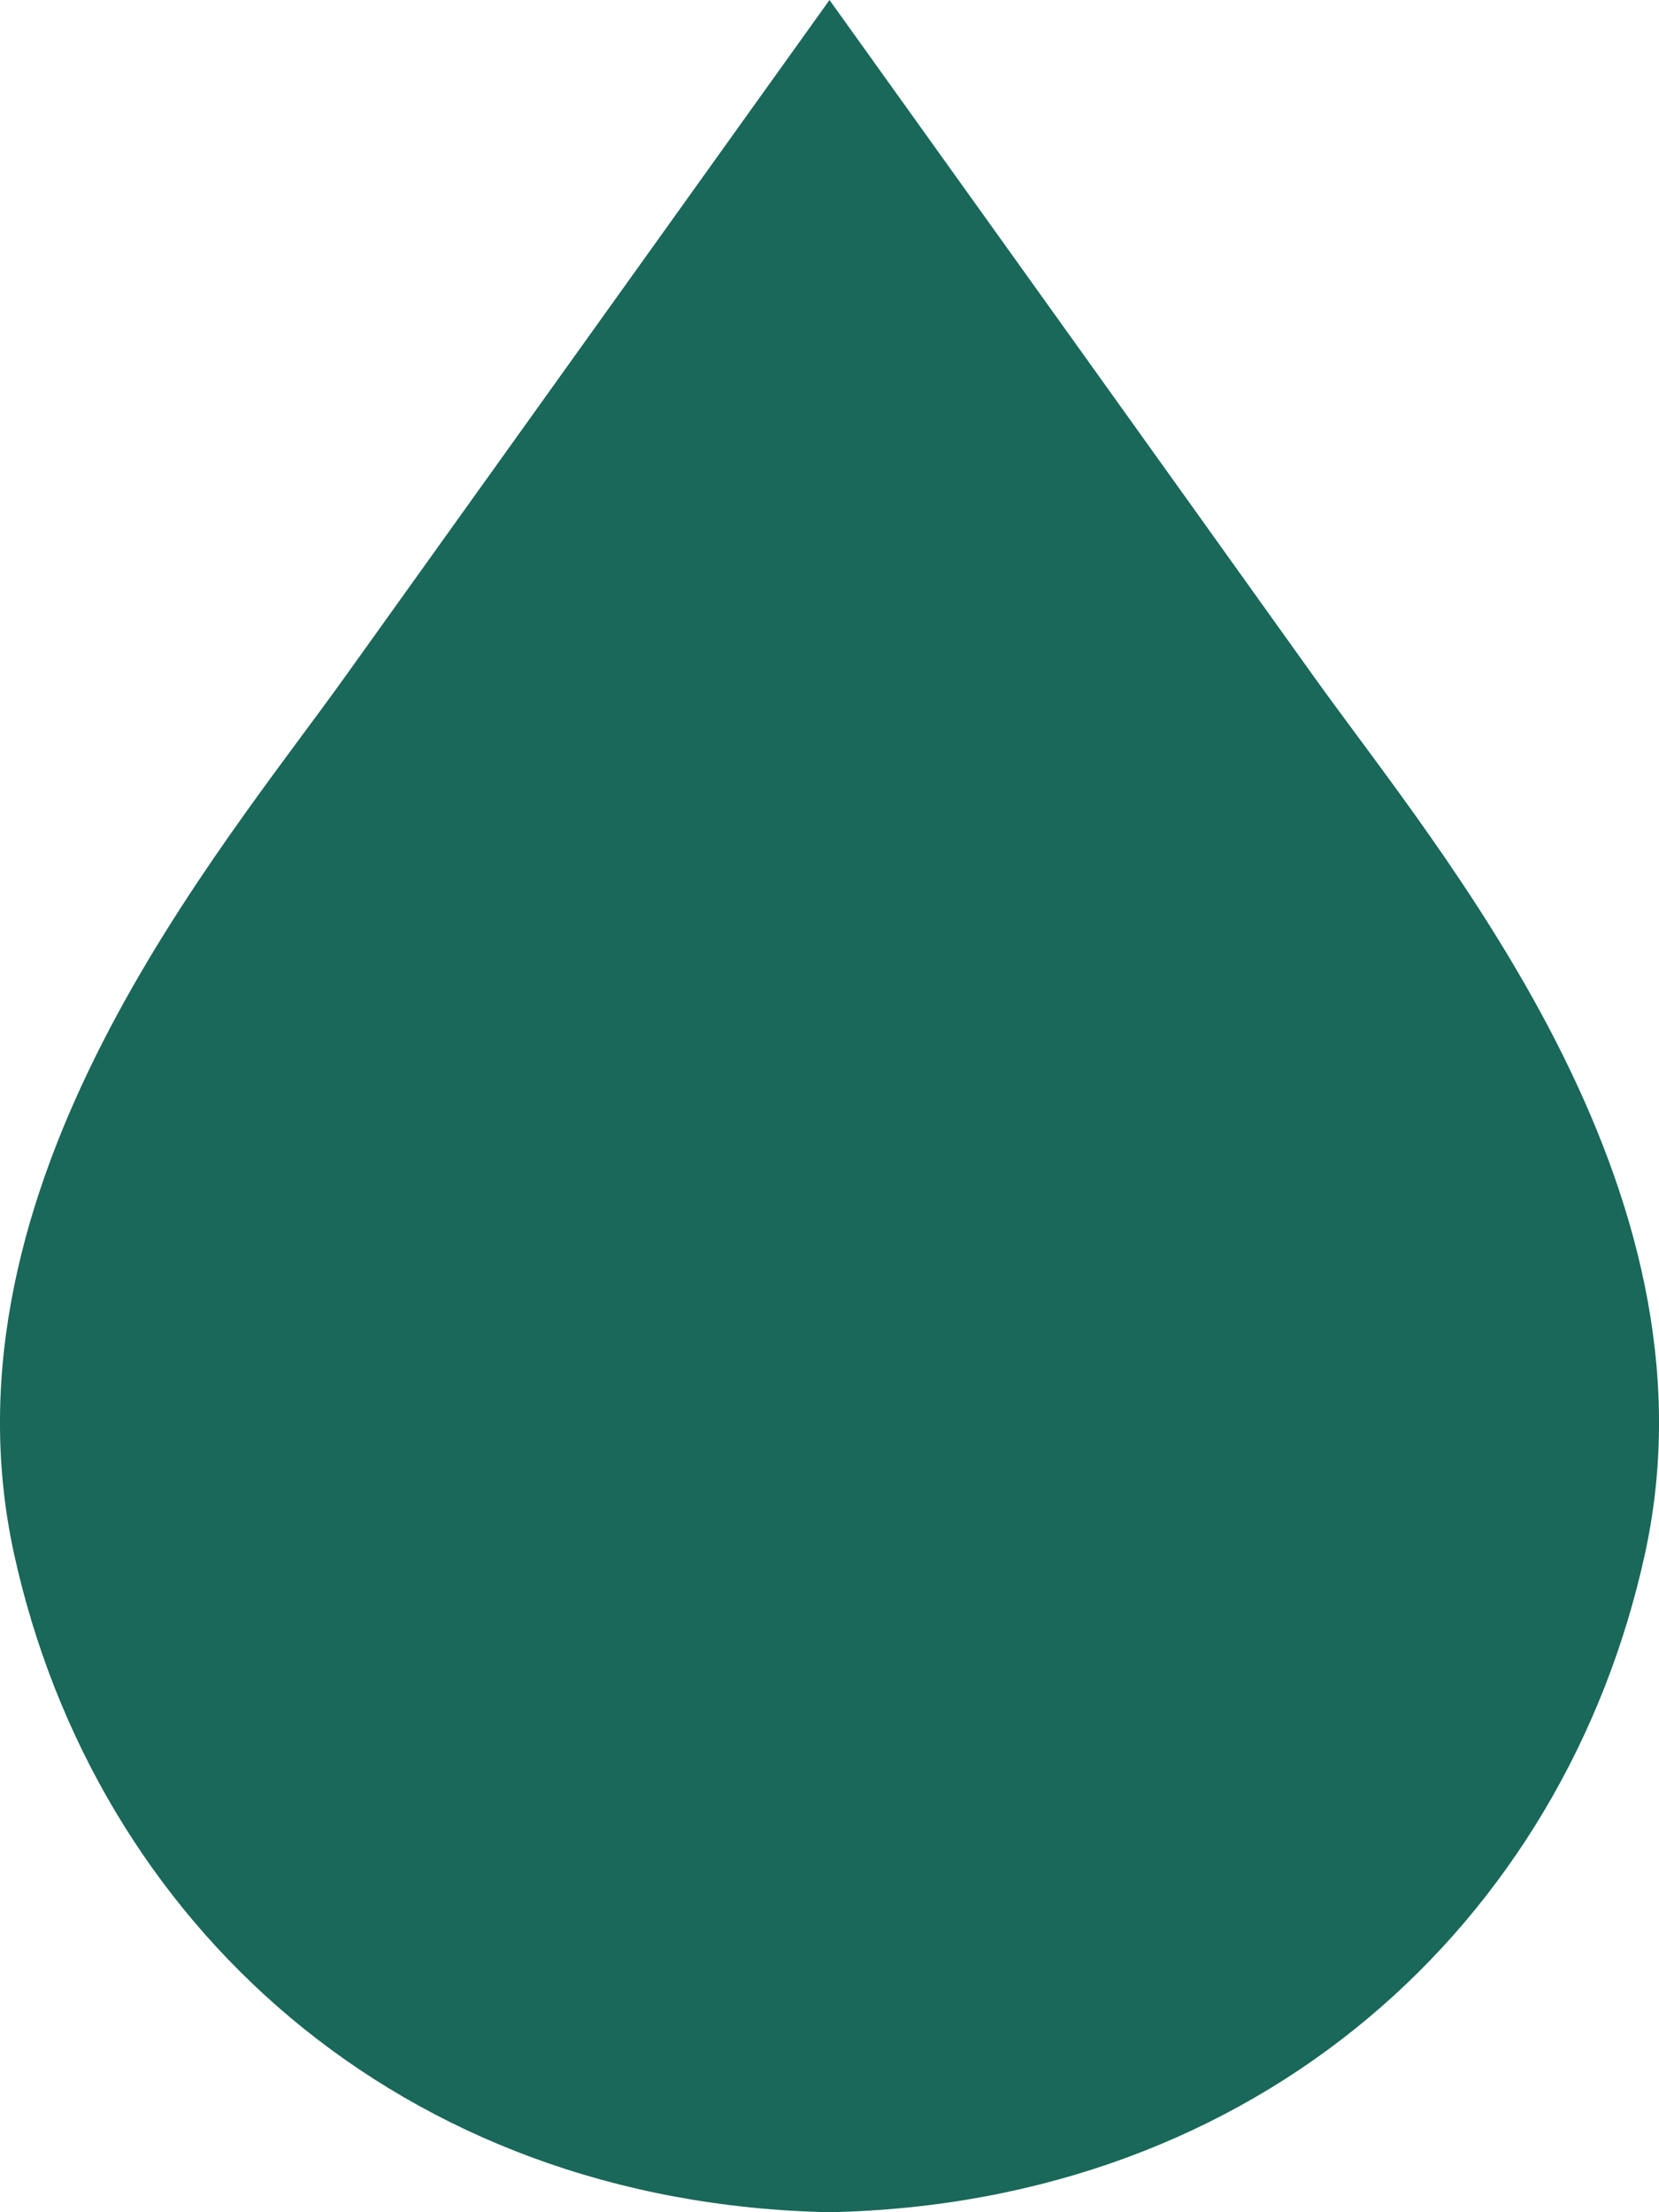
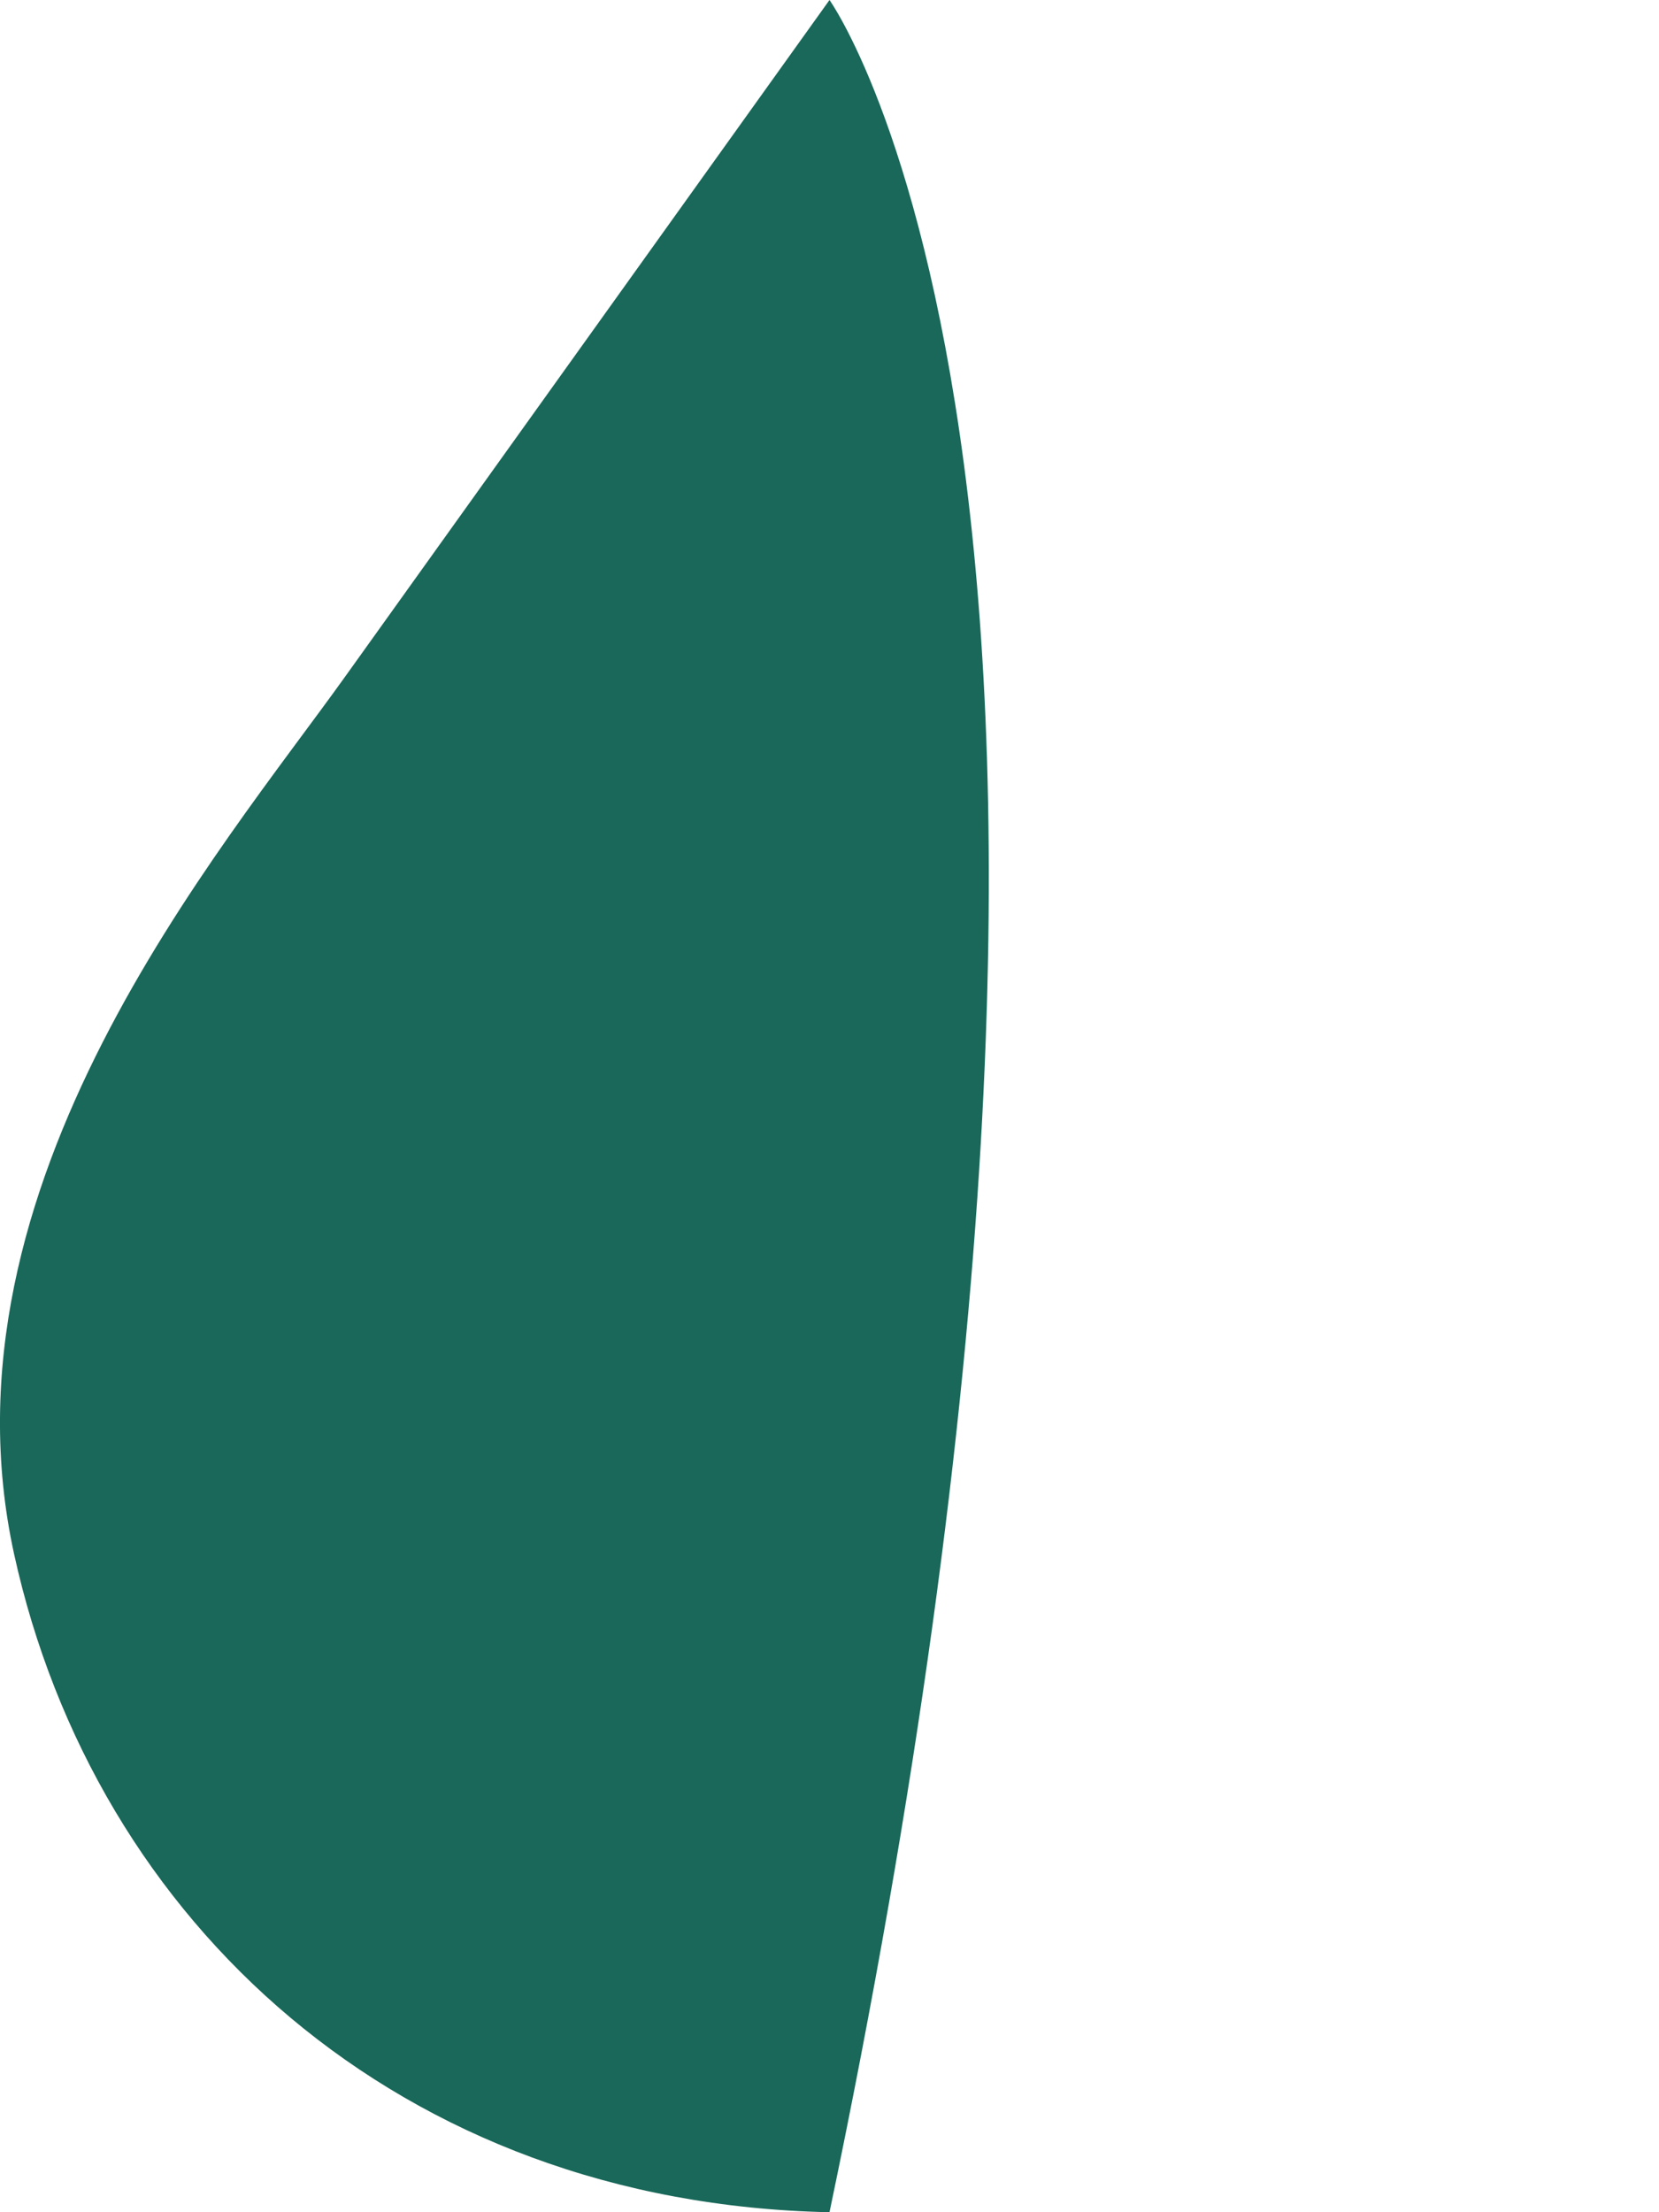
<svg xmlns="http://www.w3.org/2000/svg" width="15" height="20" viewBox="0 0 15 20">
-   <path d="M7.5 20c3.889-.08 6.644-2.619 7.373-5.952.729-3.334-1.864-6.35-2.998-7.937C10.741 4.524 7.5 0 7.5 0L3.125 6.111C1.991 7.698-.602 10.714.127 14.048.857 17.38 3.611 19.92 7.5 20" fill="#196859" fill-rule="evenodd" />
+   <path d="M7.5 20C10.741 4.524 7.5 0 7.5 0L3.125 6.111C1.991 7.698-.602 10.714.127 14.048.857 17.38 3.611 19.92 7.5 20" fill="#196859" fill-rule="evenodd" />
</svg>